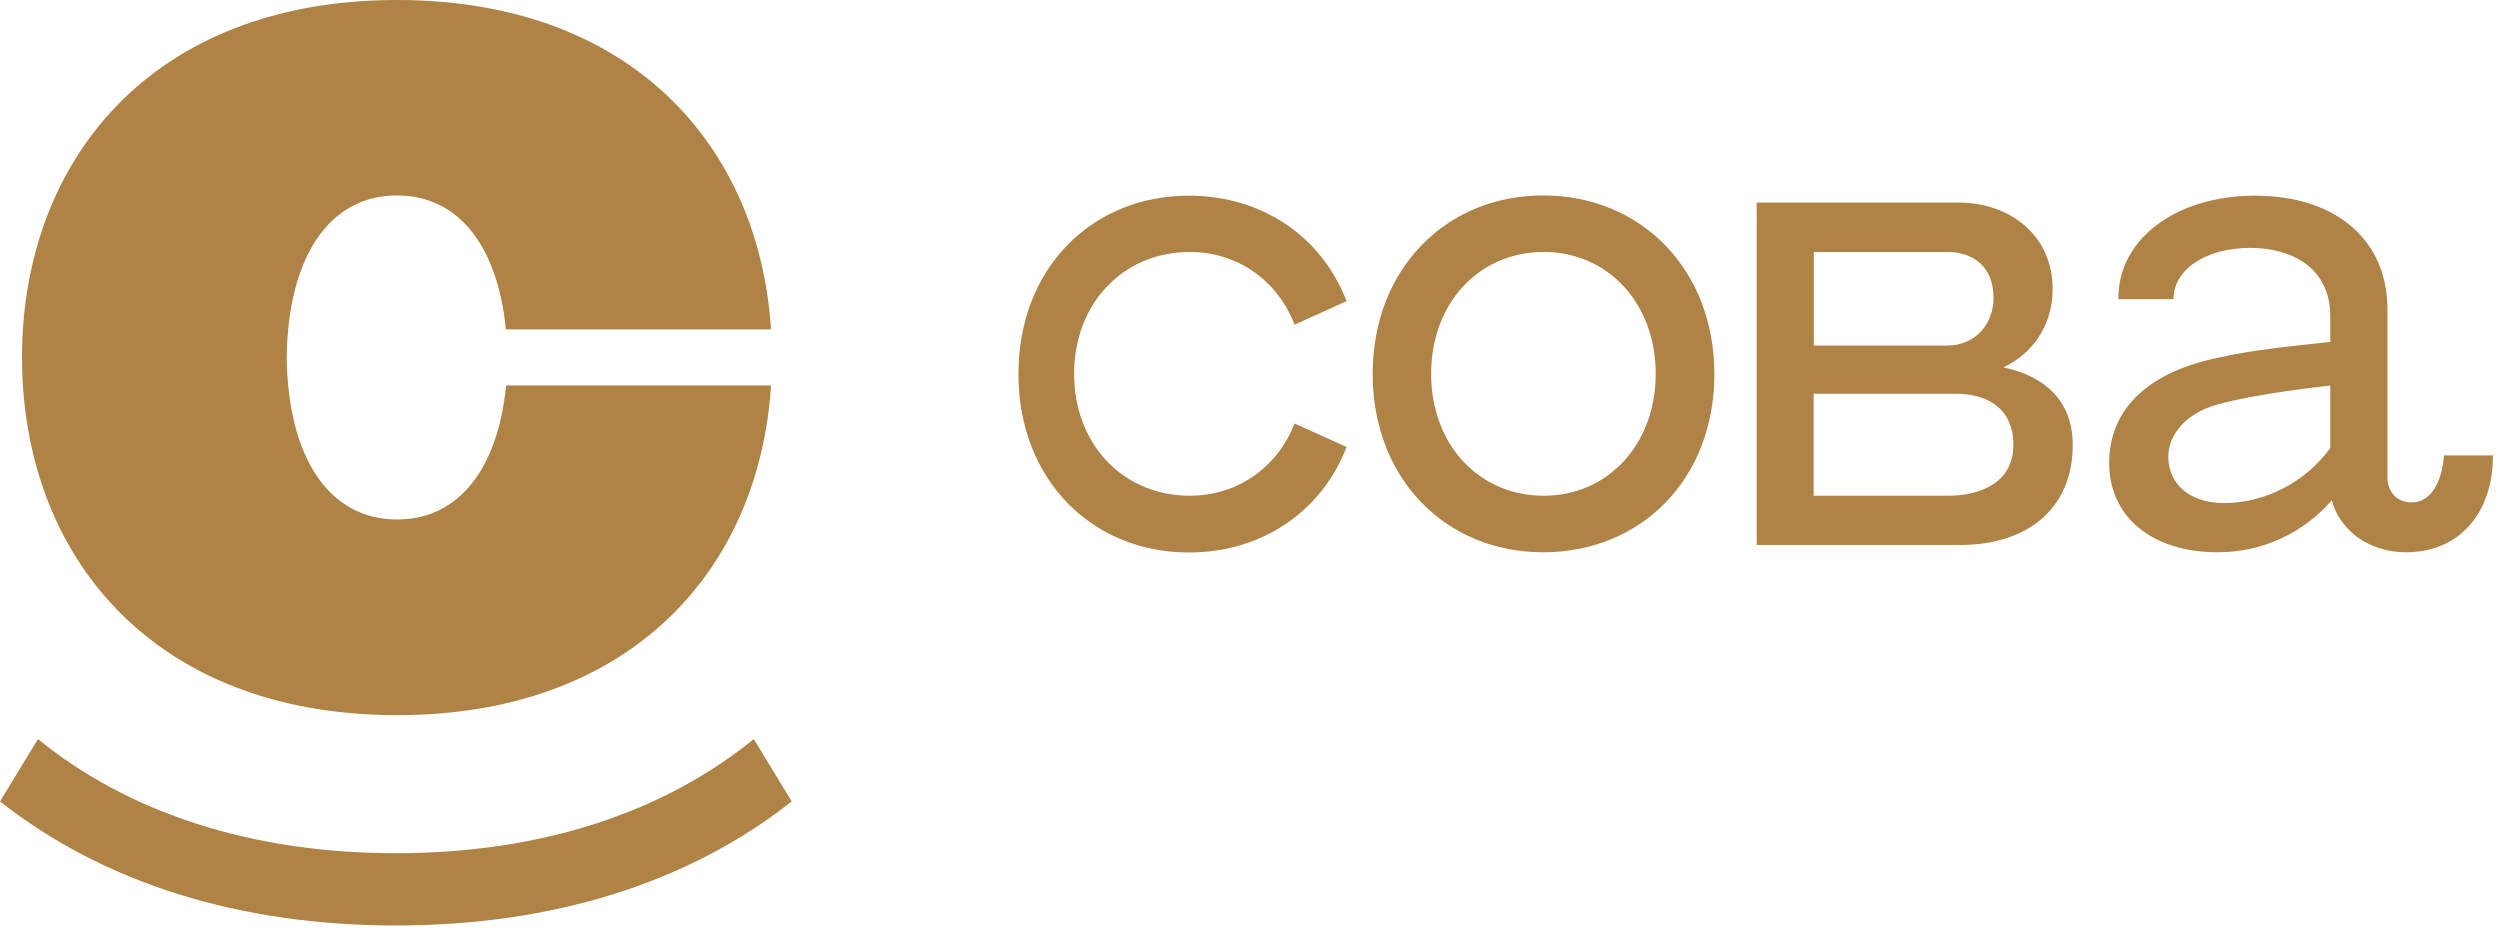
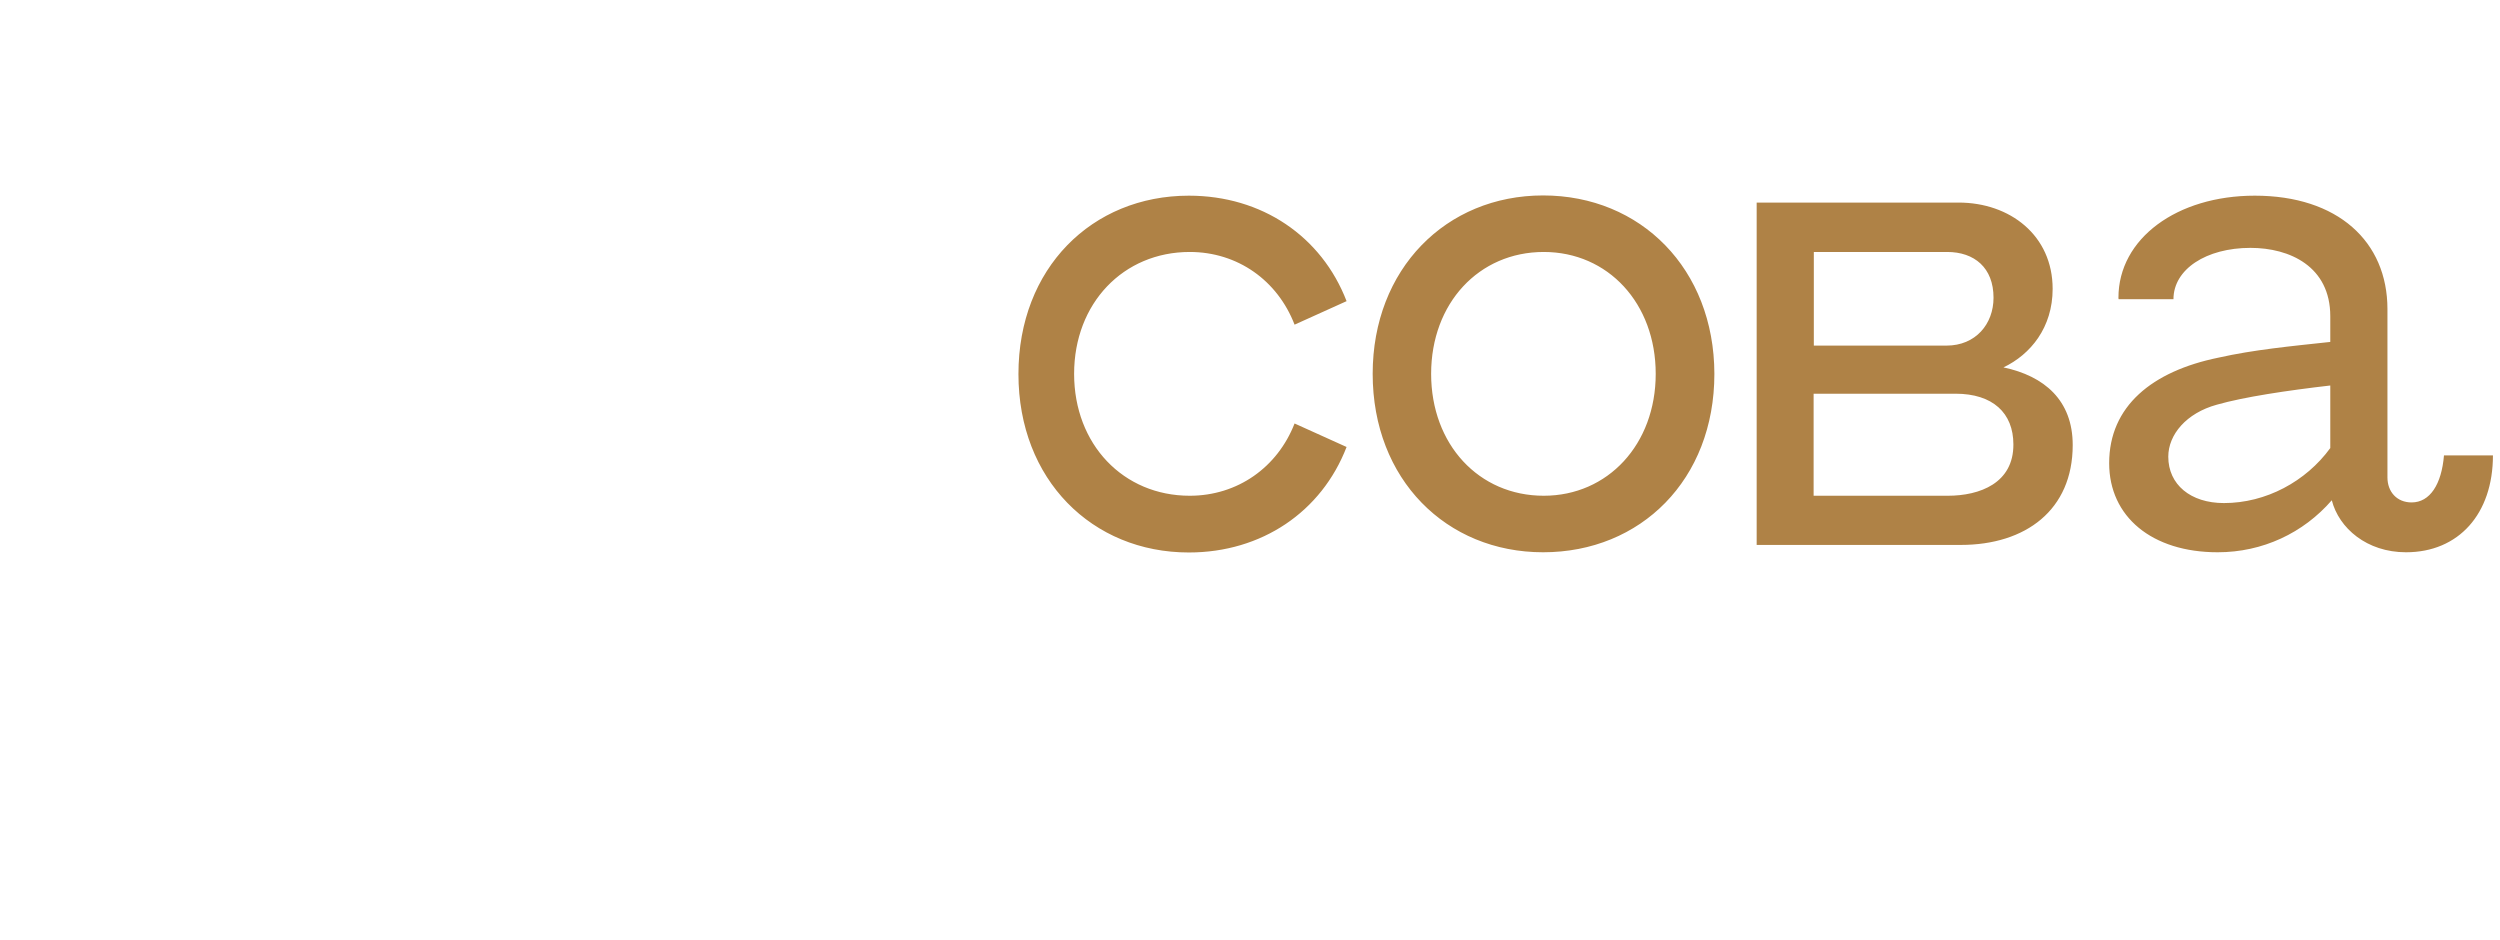
<svg xmlns="http://www.w3.org/2000/svg" width="141" height="53" viewBox="0 0 141 53" fill="none">
  <path d="M87.067 27.96C83.405 27.96 80.716 25.064 80.716 21.085C80.716 17.107 83.405 14.211 87.067 14.211C90.693 14.211 93.382 17.107 93.382 21.085C93.382 25.064 90.681 27.96 87.067 27.96ZM87.031 11.023C81.555 11.023 77.419 15.172 77.419 21.085C77.419 27.035 81.568 31.148 87.031 31.148C92.542 31.148 96.691 27.047 96.691 21.085C96.679 15.172 92.542 11.023 87.031 11.023ZM109.856 27.96H102.288V22.205H110.294C112.387 22.205 113.555 23.288 113.555 25.064C113.567 27.242 111.669 27.96 109.856 27.96ZM102.3 14.211H109.82C111.353 14.211 112.435 15.099 112.435 16.791C112.435 18.275 111.426 19.492 109.783 19.492H102.3V14.211ZM112.995 20.721C114.528 19.99 115.769 18.47 115.769 16.292C115.769 13.274 113.36 11.425 110.464 11.425H99.076V30.734H110.586C114.248 30.734 116.901 28.763 116.901 25.101C116.901 22.57 115.295 21.207 112.995 20.721ZM67.101 27.96C63.354 27.96 60.58 25.064 60.58 21.085C60.58 17.107 63.354 14.211 67.101 14.211C69.802 14.211 72.053 15.817 73.014 18.311L75.947 16.985C74.535 13.323 71.165 11.036 67.052 11.036C61.577 11.036 57.44 15.136 57.44 21.098C57.44 27.047 61.589 31.16 67.052 31.16C71.153 31.16 74.535 28.872 75.947 25.21L73.014 23.884C72.053 26.354 69.802 27.96 67.101 27.96ZM137.84 25.685C137.706 27.315 137.049 28.337 136.015 28.337C135.176 28.337 134.652 27.729 134.652 26.926V17.435C134.652 13.615 131.842 11.036 127.17 11.036C122.79 11.036 119.48 13.445 119.48 16.791C119.48 16.803 119.48 16.839 119.492 16.876H122.583C122.583 15.184 124.432 13.98 126.926 13.98C129.141 13.98 131.428 15.026 131.428 17.837V19.285C129.177 19.528 127.121 19.723 125.113 20.173C121.378 20.939 118.957 22.91 118.957 26.123C118.957 29.14 121.366 31.148 125.077 31.148C127.608 31.148 129.907 30.065 131.513 28.215C131.915 29.785 133.484 31.148 135.699 31.148C138.668 31.148 140.602 28.982 140.602 25.685H137.84ZM131.428 25.271C130.053 27.157 127.802 28.373 125.43 28.373C123.544 28.373 122.291 27.327 122.291 25.758C122.291 24.517 123.301 23.3 125.028 22.825C126.561 22.387 129.007 22.022 131.428 21.742V25.271Z" style="fill: rgb(175, 130, 70);" />
-   <path d="M43.485 21.755C42.816 32.145 35.564 40.334 22.399 40.334C8.578 40.334 1.253 31.306 1.241 20.161C1.253 9.028 8.578 0 22.399 0C35.564 0 42.816 8.188 43.485 18.579H28.532C28.069 13.87 25.855 11.023 22.399 11.023H22.387C18.567 11.023 16.243 14.503 16.17 20.161C16.243 25.818 18.567 29.298 22.387 29.298H22.412C25.855 29.298 28.081 26.451 28.544 21.742H43.485V21.755ZM42.512 41.684C37.426 45.821 30.539 48.121 22.326 48.121C14.126 48.121 7.227 45.821 2.141 41.684L0 45.2C5.828 49.788 13.457 52.197 22.326 52.197C31.196 52.197 38.837 49.788 44.653 45.2L42.512 41.684Z" style="fill: rgb(175, 130, 70);" />
</svg>